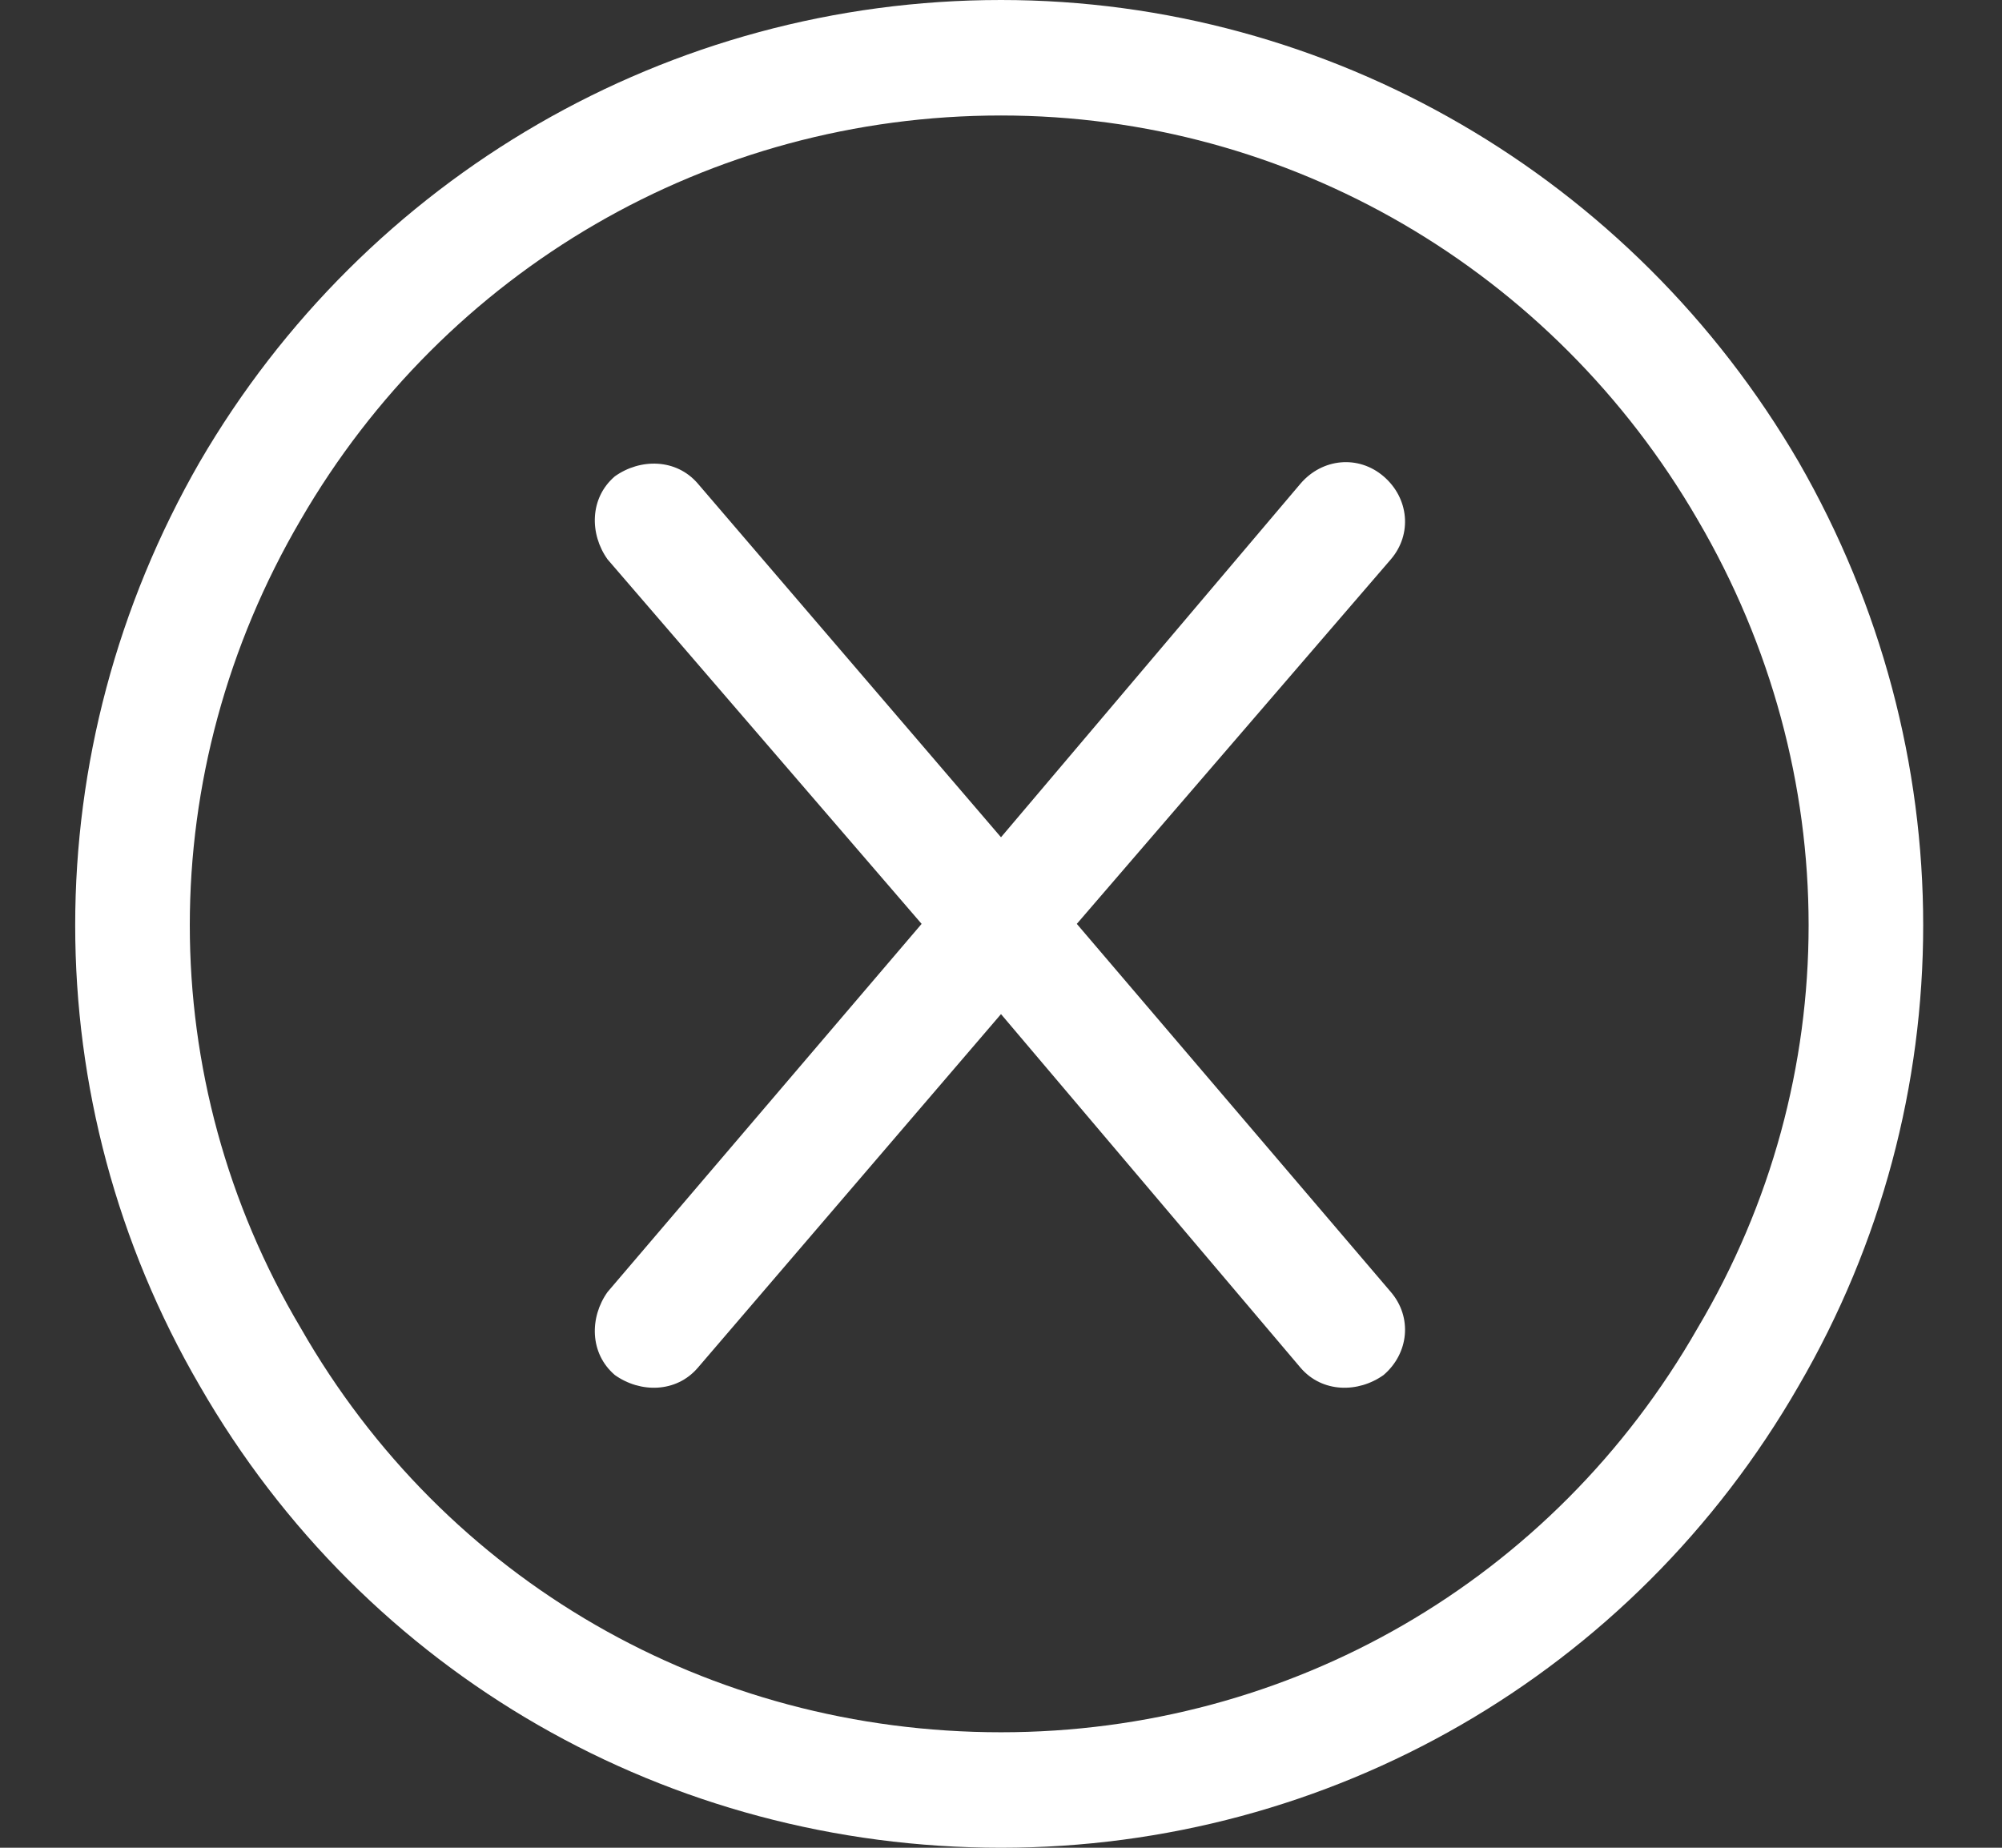
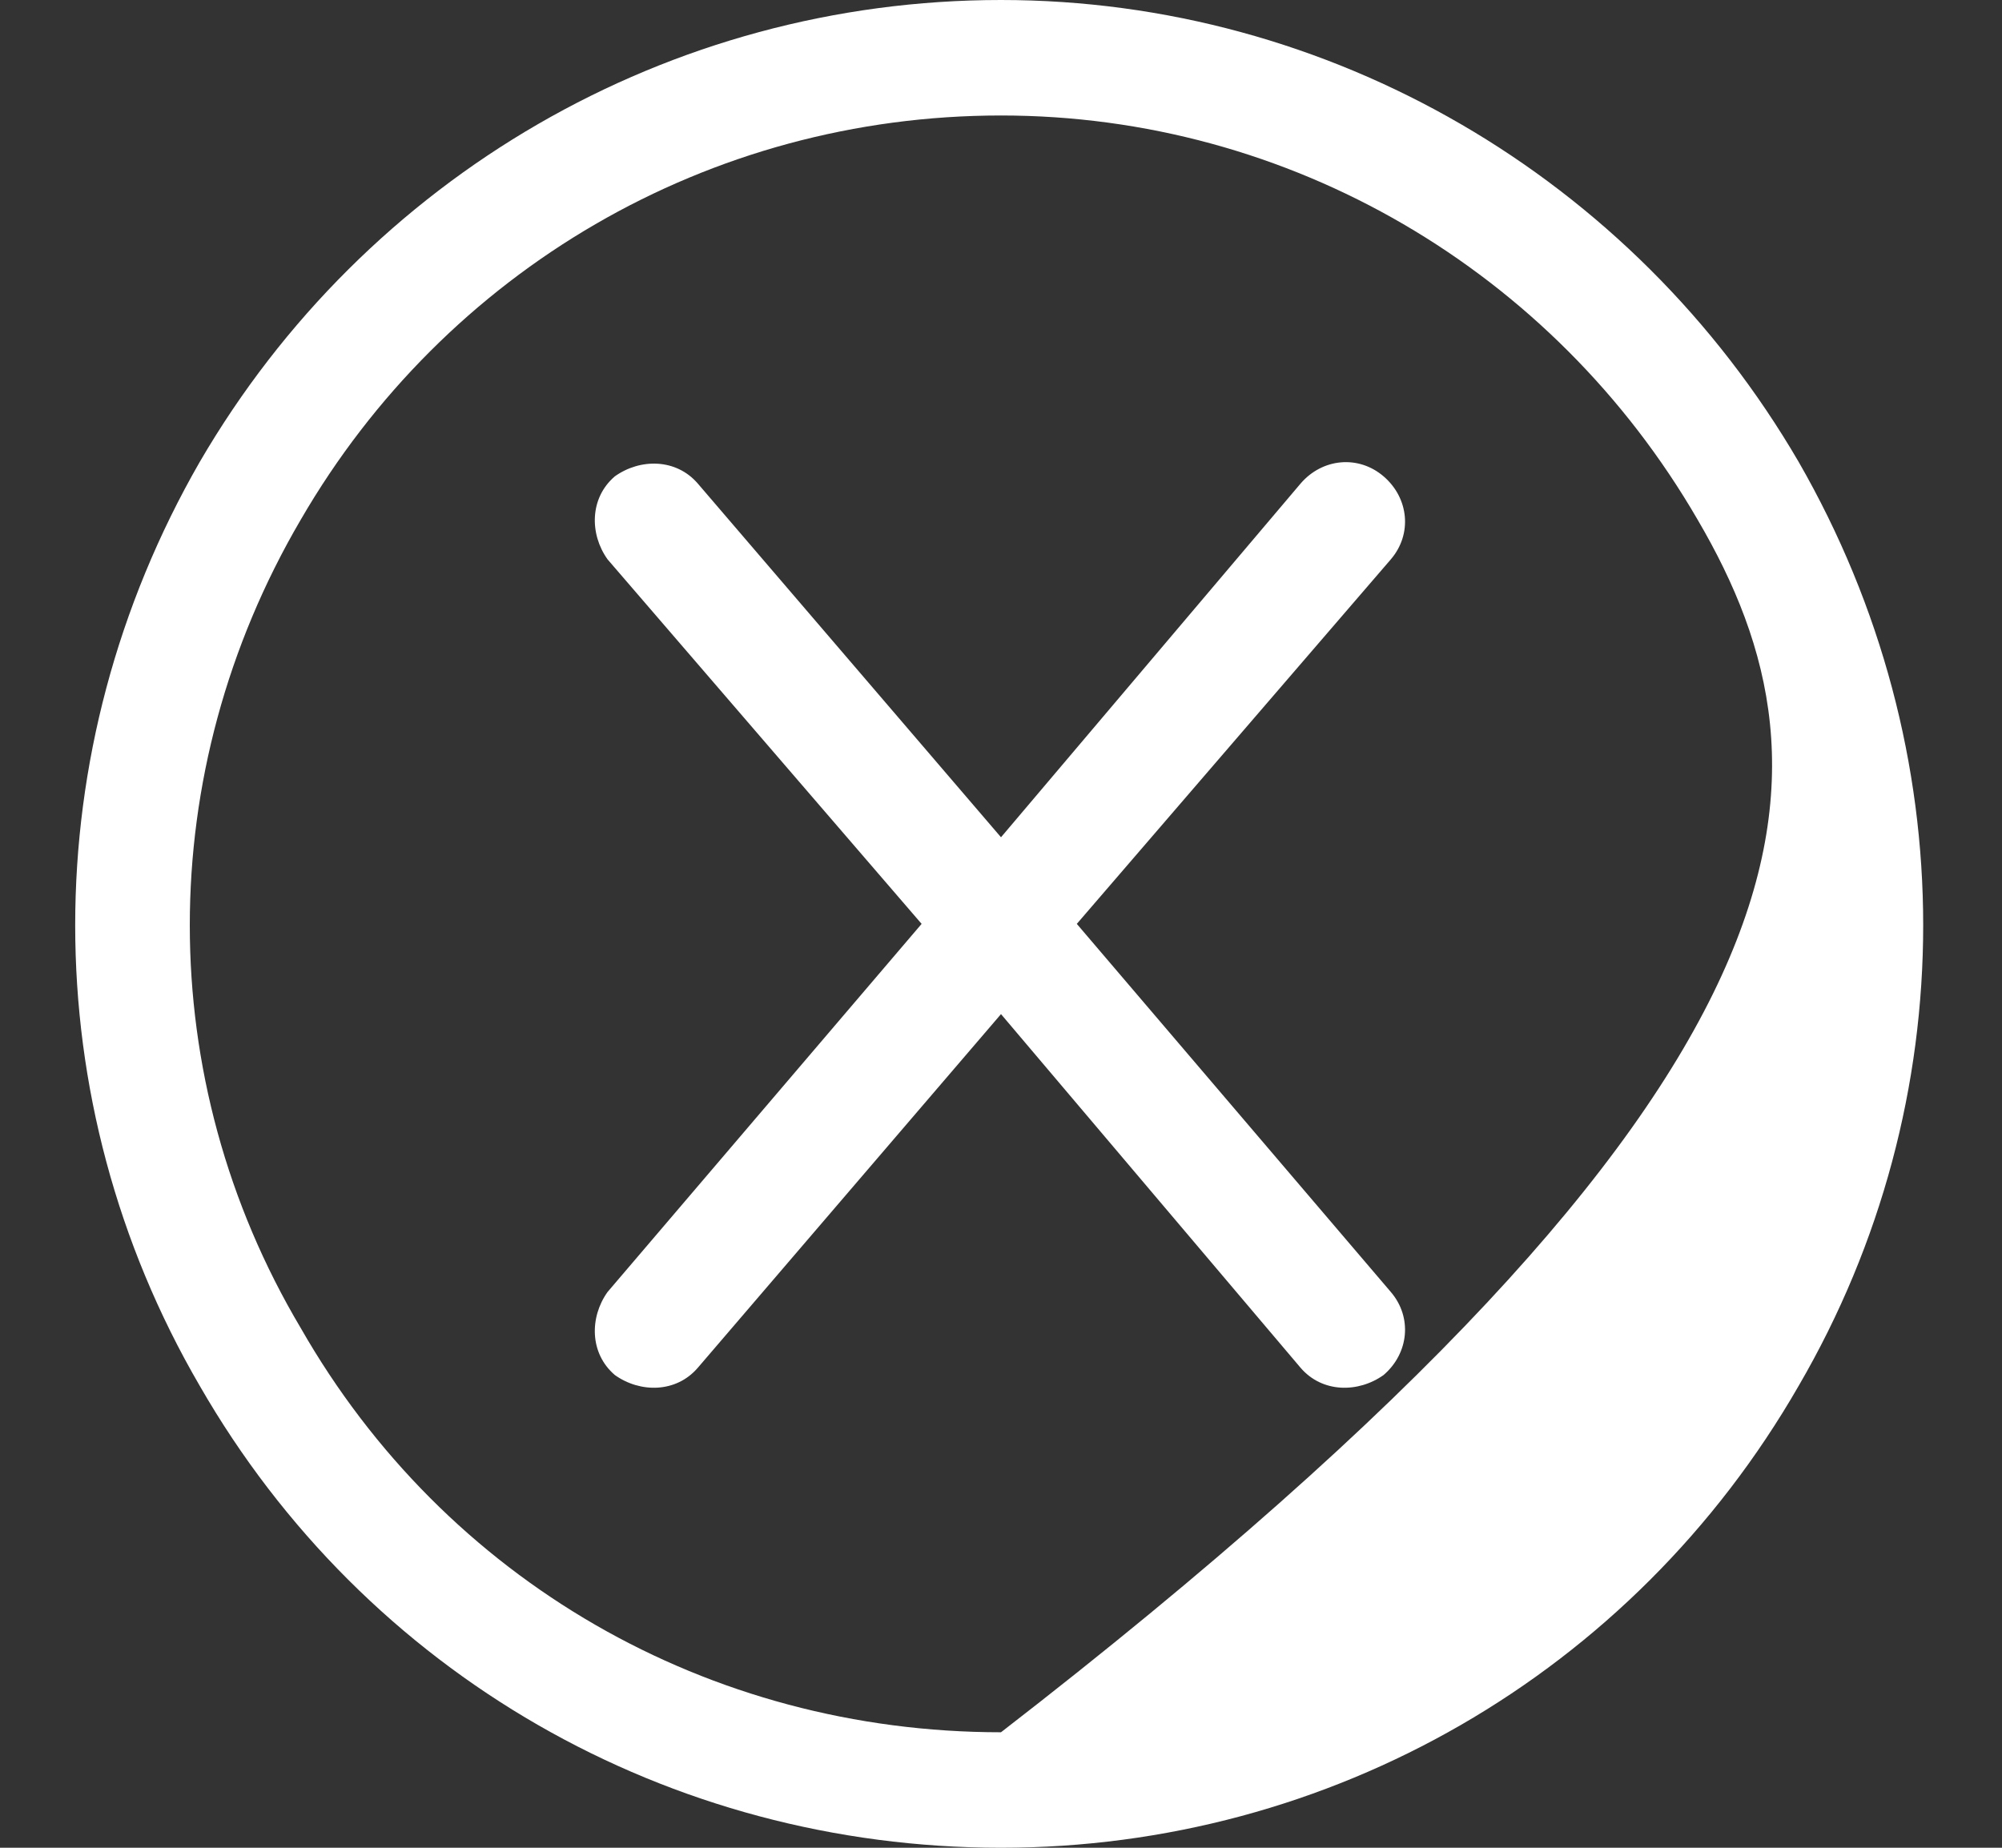
<svg xmlns="http://www.w3.org/2000/svg" width="52" height="48" viewBox="0 0 52 48" fill="none">
  <rect x="0" y="0" width="52" height="48" fill="#333333" stroke="none" />
-   <path d="M26 3C18.406 3 11.562 7.031 7.812 13.5C3.969 20.062 3.969 28.031 7.812 34.5C11.562 41.062 18.406 45 26 45C33.5 45 40.344 41.062 44.094 34.5C47.938 28.031 47.938 20.062 44.094 13.5C40.344 7.031 33.5 3 26 3ZM26 48C17.375 48 9.5 43.5 5.188 36C0.875 28.594 0.875 19.5 5.188 12C9.5 4.594 17.375 0 26 0C34.531 0 42.406 4.594 46.719 12C51.031 19.5 51.031 28.594 46.719 36C42.406 43.5 34.531 48 26 48ZM18.125 12.562L26 21.75L33.781 12.562C34.344 11.906 35.281 11.812 35.938 12.375C36.594 12.938 36.688 13.875 36.125 14.531L27.969 24L36.125 33.562C36.688 34.219 36.594 35.156 35.938 35.719C35.281 36.188 34.344 36.188 33.781 35.531L26 26.344L18.125 35.531C17.562 36.188 16.625 36.188 15.969 35.719C15.312 35.156 15.312 34.219 15.781 33.562L23.938 24L15.781 14.531C15.312 13.875 15.312 12.938 15.969 12.375C16.625 11.906 17.562 11.906 18.125 12.562Z" fill="white" />
+   <path d="M26 3C18.406 3 11.562 7.031 7.812 13.5C3.969 20.062 3.969 28.031 7.812 34.5C11.562 41.062 18.406 45 26 45C47.938 28.031 47.938 20.062 44.094 13.5C40.344 7.031 33.5 3 26 3ZM26 48C17.375 48 9.5 43.5 5.188 36C0.875 28.594 0.875 19.5 5.188 12C9.5 4.594 17.375 0 26 0C34.531 0 42.406 4.594 46.719 12C51.031 19.5 51.031 28.594 46.719 36C42.406 43.5 34.531 48 26 48ZM18.125 12.562L26 21.75L33.781 12.562C34.344 11.906 35.281 11.812 35.938 12.375C36.594 12.938 36.688 13.875 36.125 14.531L27.969 24L36.125 33.562C36.688 34.219 36.594 35.156 35.938 35.719C35.281 36.188 34.344 36.188 33.781 35.531L26 26.344L18.125 35.531C17.562 36.188 16.625 36.188 15.969 35.719C15.312 35.156 15.312 34.219 15.781 33.562L23.938 24L15.781 14.531C15.312 13.875 15.312 12.938 15.969 12.375C16.625 11.906 17.562 11.906 18.125 12.562Z" fill="white" />
</svg>